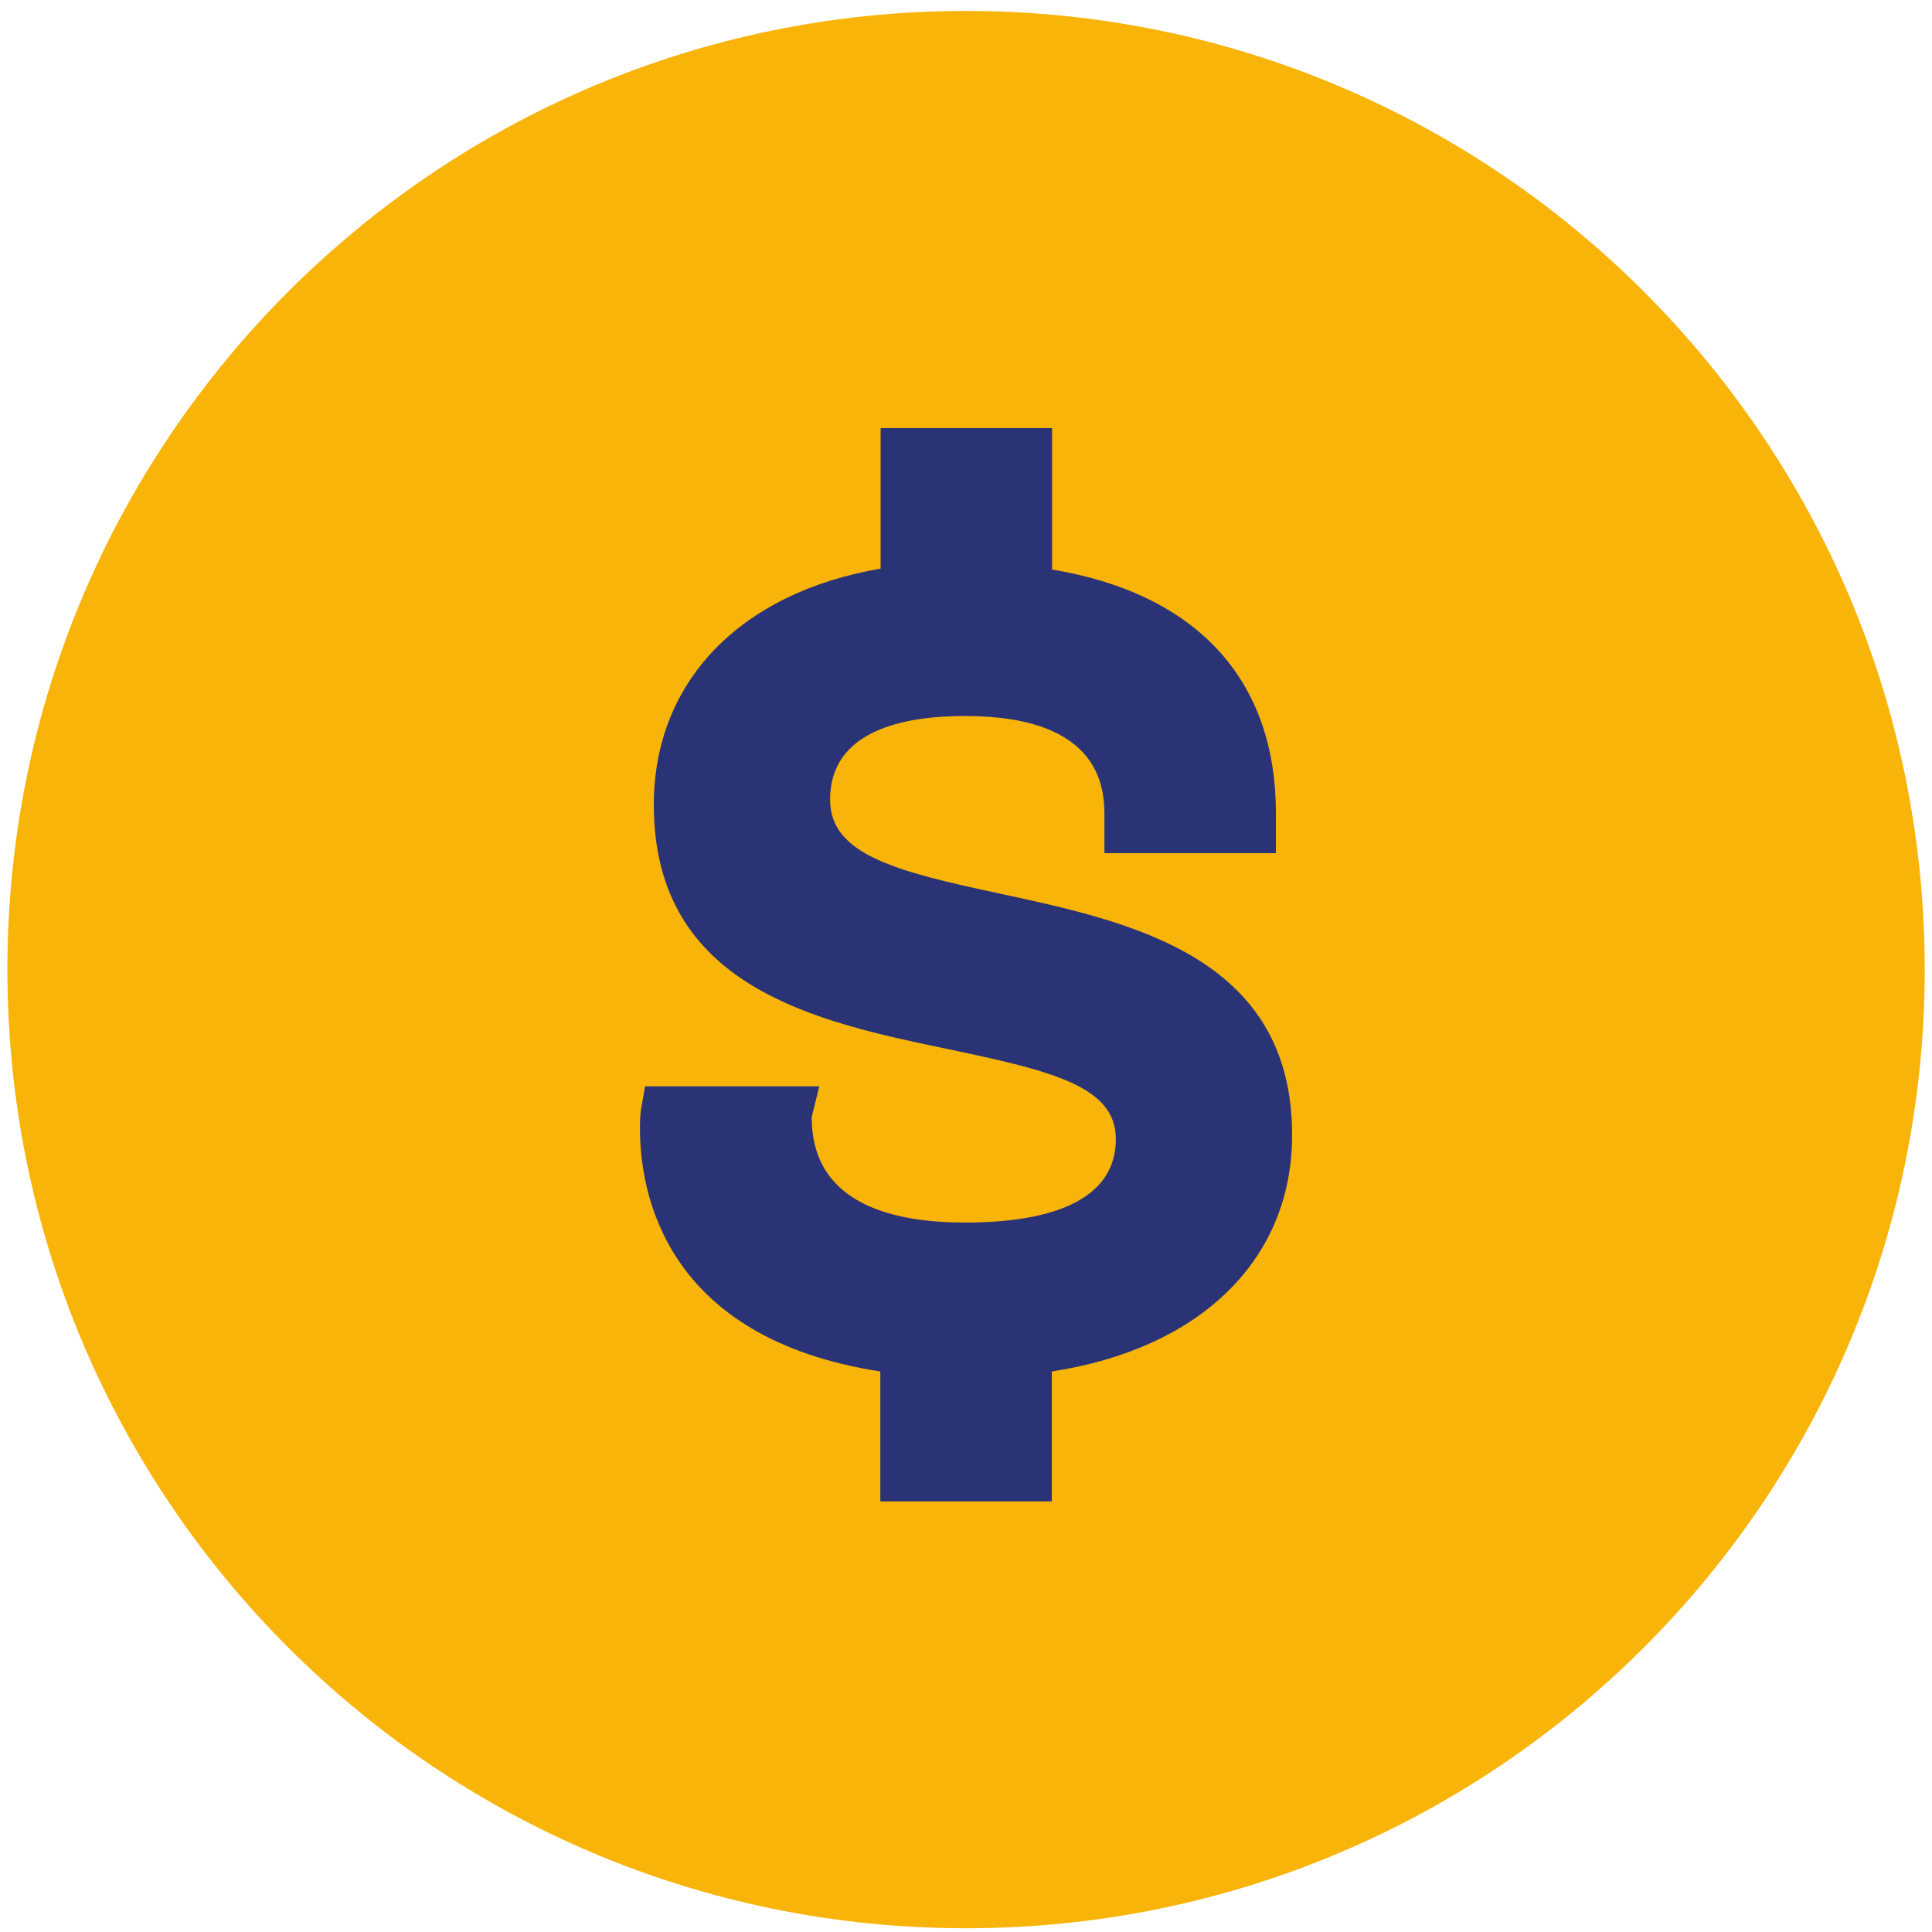
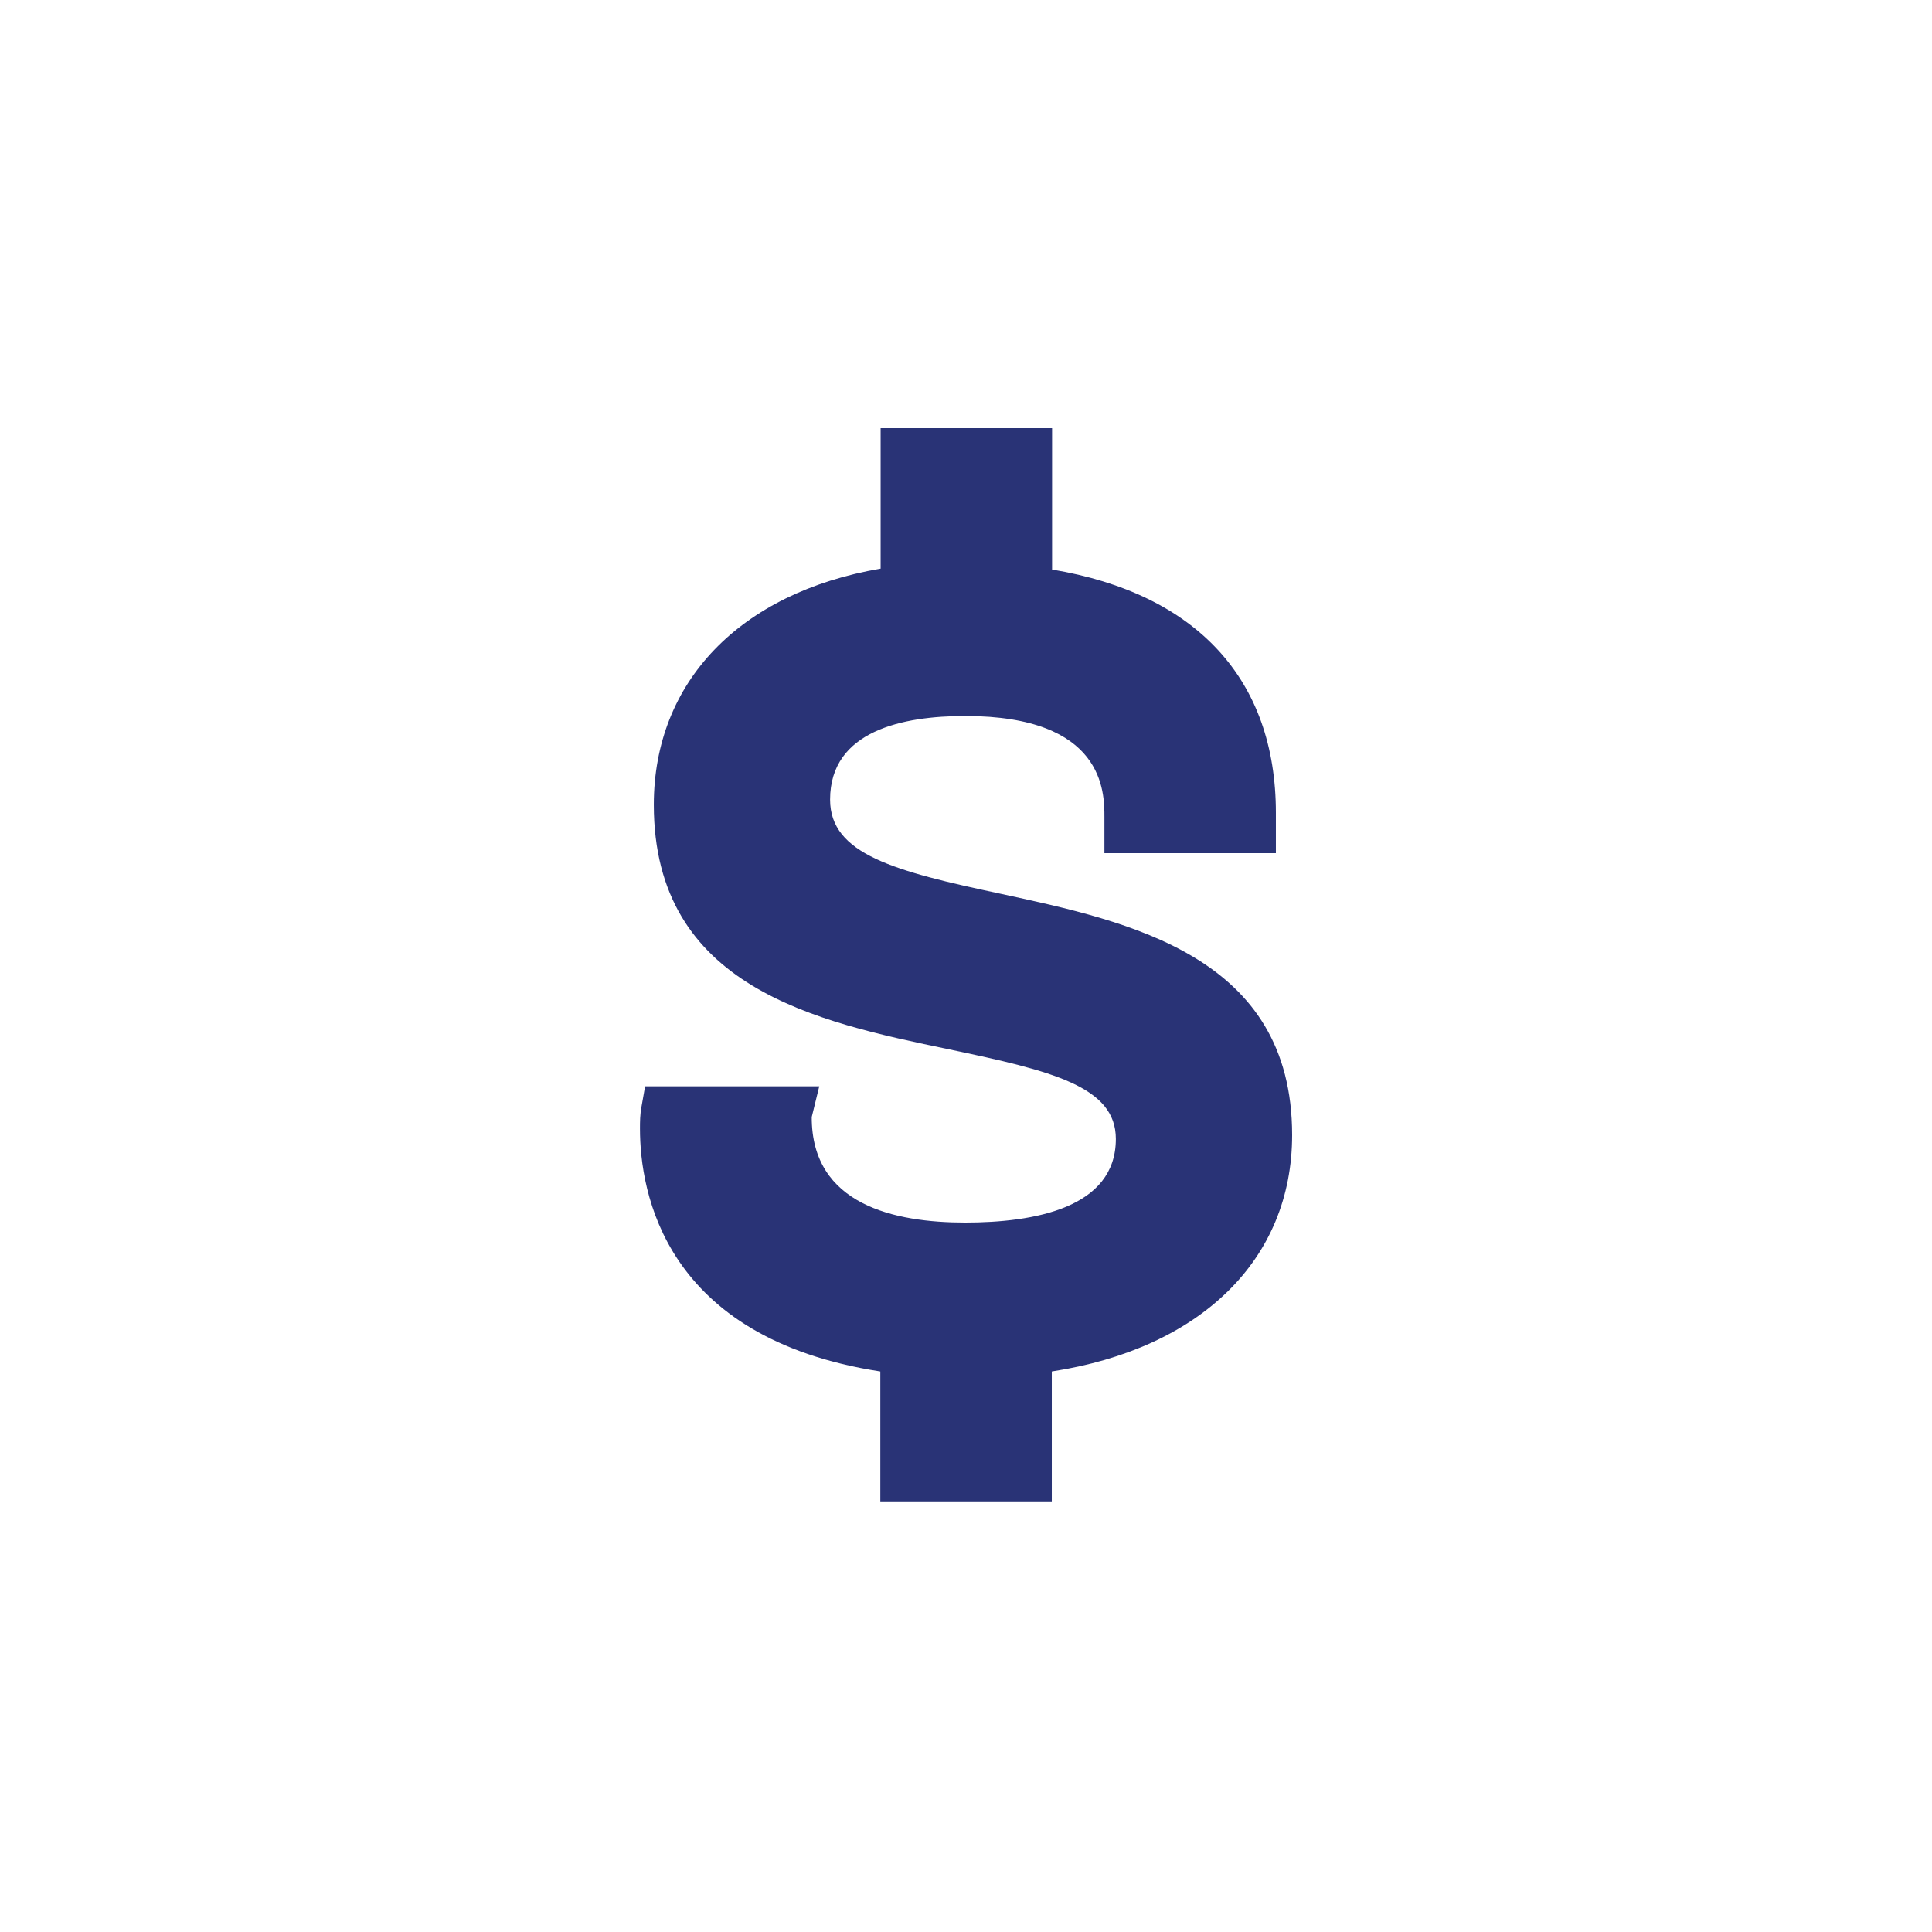
<svg xmlns="http://www.w3.org/2000/svg" width="121" height="121" viewBox="0 0 121 121" fill="none">
-   <path d="M60.503 120.765C93.663 120.765 120.544 93.884 120.544 60.724C120.544 27.565 93.663 0.684 60.503 0.684C27.343 0.684 0.462 27.565 0.462 60.724C0.462 93.884 27.343 120.765 60.503 120.765Z" fill="#F9B40A" />
  <path d="M62.67 55.977C56.038 54.564 51.988 53.509 51.988 50.08C51.988 45.747 56.585 44.843 60.447 44.843C69.169 44.843 69.169 49.61 69.169 51.173V53.434H79.908V50.909C79.908 42.545 74.934 37.176 65.891 35.669V26.814H55.153V35.612C46.355 37.119 40.948 42.696 40.948 50.401C40.948 61.874 51.197 64.003 59.429 65.717C65.91 67.073 69.885 68.053 69.885 71.331C69.885 75.664 64.761 76.569 60.447 76.569C56.057 76.569 50.82 75.476 50.839 69.956L51.31 68.034H40.402L40.176 69.315C40.082 69.805 40.081 70.276 40.081 70.691C40.081 74.647 41.589 83.803 55.134 85.894V94.032H65.873V85.894C75.198 84.462 80.925 78.886 80.925 71.086C80.925 59.896 70.79 57.729 62.67 55.977Z" fill="#293376" />
</svg>